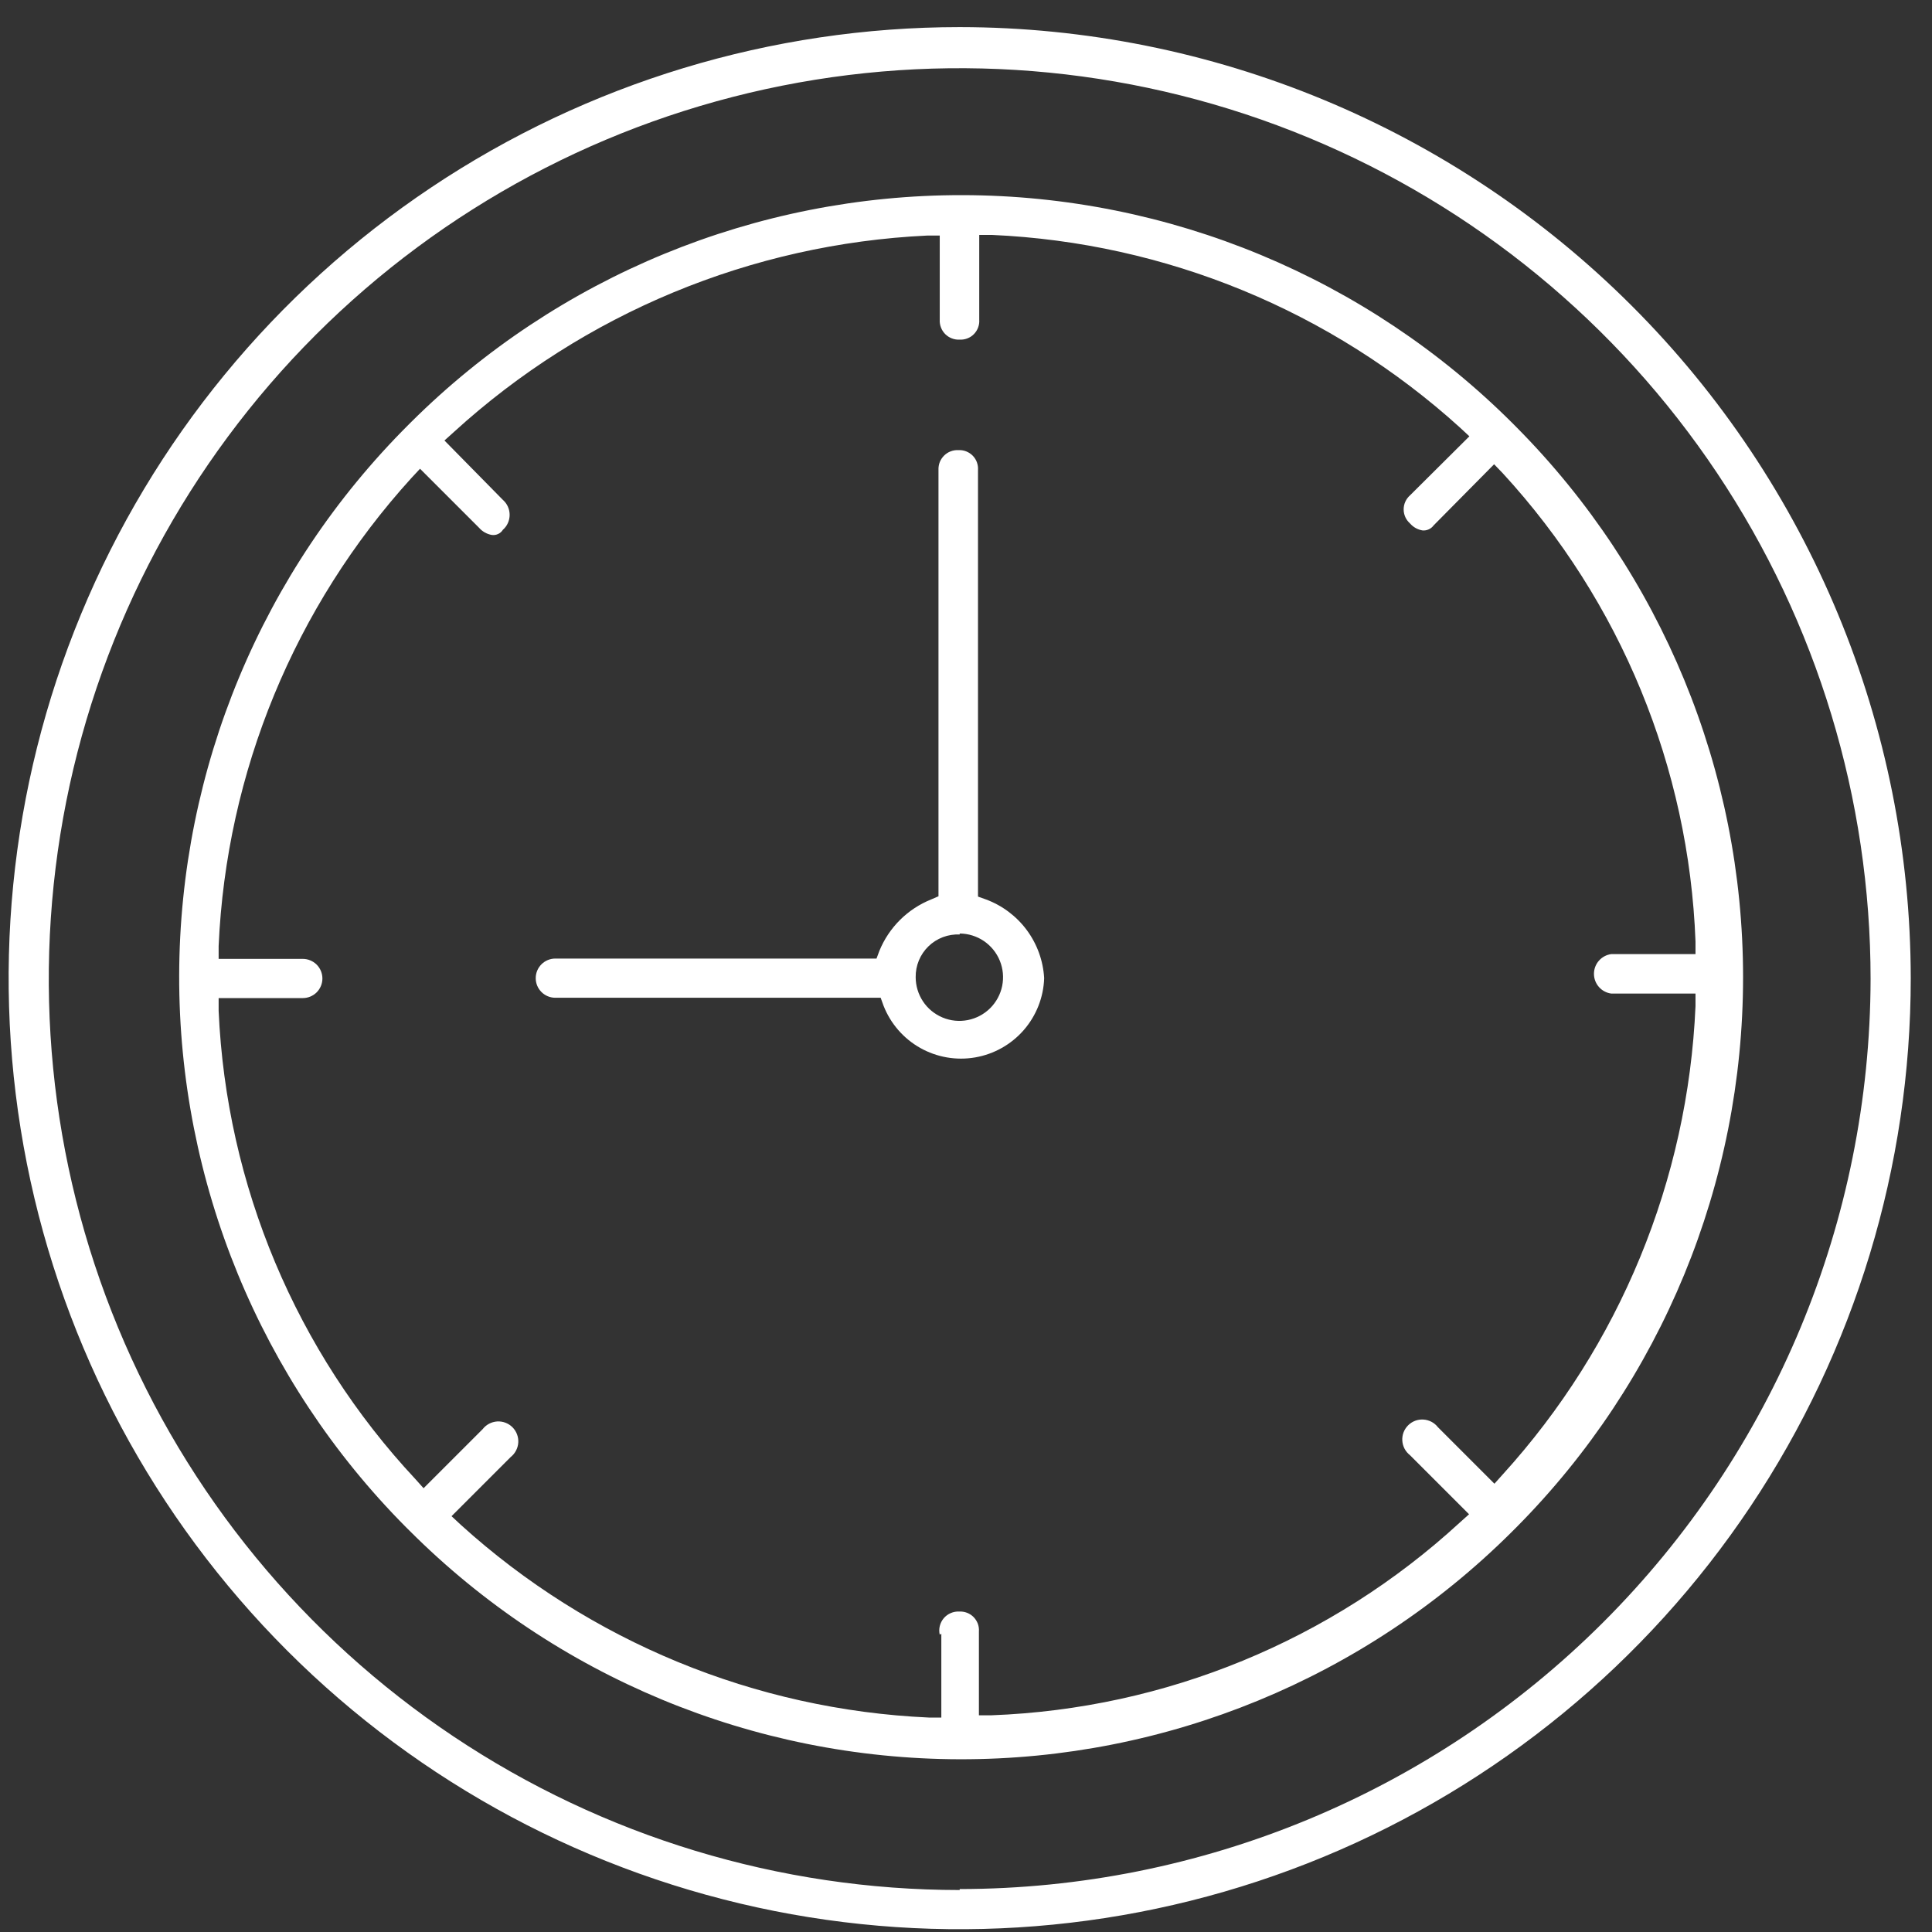
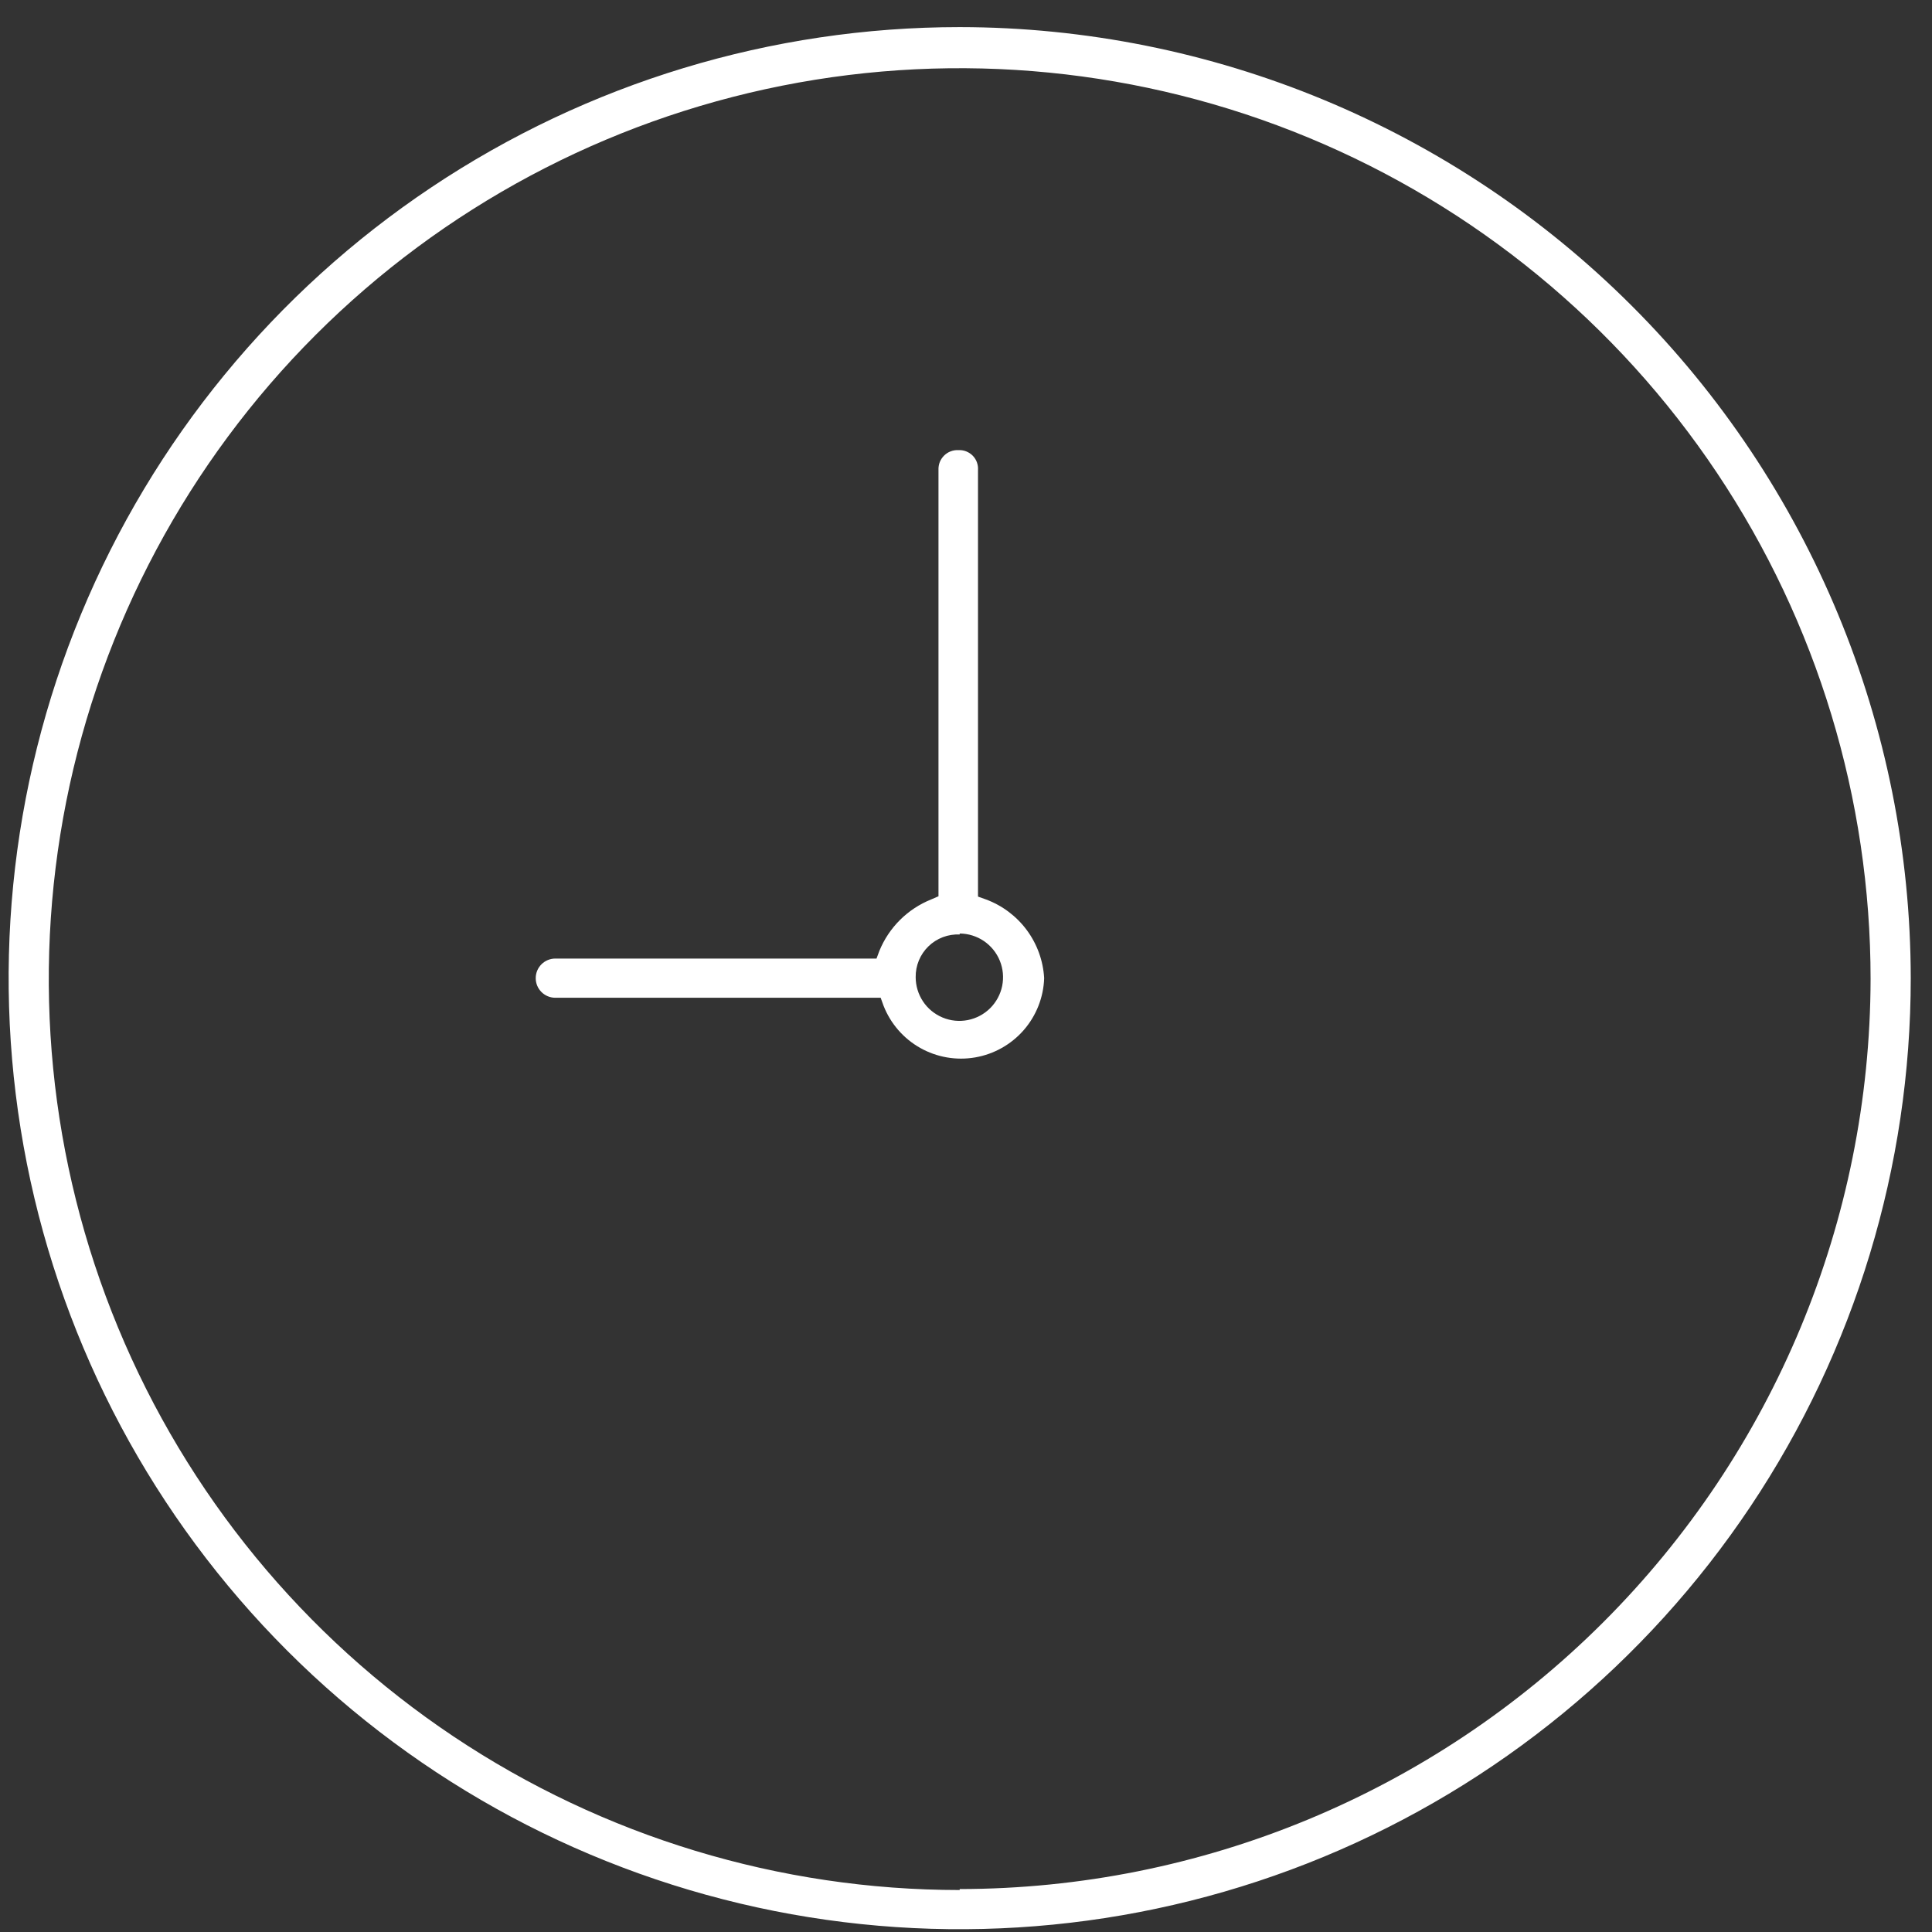
<svg xmlns="http://www.w3.org/2000/svg" width="66" height="66" viewBox="0 0 66 66" fill="none">
  <rect x="0" y="0" width="66" height="66" fill="#333333" stroke="none" />
  <path d="M30.085 34.085L30.184 34.359C30.423 34.968 30.864 35.476 31.434 35.798C32.004 36.119 32.667 36.234 33.312 36.123C33.956 36.012 34.543 35.682 34.973 35.189C35.402 34.696 35.649 34.069 35.67 33.416C35.637 32.823 35.431 32.253 35.078 31.775C34.725 31.298 34.241 30.934 33.684 30.727L33.41 30.629V16.057C33.416 15.967 33.403 15.877 33.372 15.792C33.341 15.707 33.292 15.63 33.229 15.566C33.165 15.502 33.089 15.452 33.005 15.419C32.921 15.386 32.831 15.372 32.741 15.377C32.65 15.372 32.559 15.386 32.475 15.419C32.39 15.451 32.313 15.502 32.249 15.566C32.185 15.63 32.135 15.707 32.102 15.791C32.07 15.876 32.056 15.967 32.06 16.057V30.618L31.808 30.727C31.411 30.887 31.05 31.124 30.746 31.426C30.443 31.727 30.203 32.087 30.041 32.483L29.943 32.746H18.97C18.793 32.746 18.622 32.817 18.497 32.942C18.371 33.068 18.301 33.238 18.301 33.416C18.301 33.593 18.371 33.763 18.497 33.889C18.622 34.014 18.793 34.085 18.97 34.085H30.085ZM32.785 31.89C33.079 31.893 33.367 31.982 33.611 32.147C33.854 32.313 34.044 32.546 34.155 32.819C34.267 33.092 34.294 33.392 34.236 33.681C34.177 33.969 34.034 34.234 33.825 34.442C33.616 34.649 33.35 34.79 33.061 34.847C32.771 34.904 32.472 34.874 32.2 34.76C31.928 34.647 31.695 34.456 31.532 34.211C31.369 33.965 31.281 33.677 31.281 33.383C31.278 33.187 31.315 32.992 31.39 32.81C31.465 32.629 31.576 32.465 31.717 32.328C31.858 32.191 32.025 32.085 32.209 32.015C32.392 31.946 32.588 31.914 32.785 31.923V31.89Z" fill="white" />
-   <path d="M51.623 52.354L51.809 52.168C56.765 47.172 59.546 40.42 59.546 33.383C59.546 26.346 56.765 19.594 51.809 14.598L51.689 14.477C46.701 9.487 39.939 6.678 32.884 6.666C25.829 6.654 19.058 9.439 14.053 14.411L13.954 14.51C8.955 19.495 6.138 26.261 6.121 33.321C6.105 40.381 8.89 47.159 13.866 52.168L13.987 52.288C18.974 57.278 25.736 60.087 32.791 60.099C39.846 60.112 46.618 57.327 51.623 52.354ZM32.157 55.81V58.674H31.73C25.797 58.407 20.143 56.078 15.743 52.091L15.425 51.795L17.444 49.776C17.52 49.716 17.582 49.642 17.627 49.556C17.672 49.471 17.699 49.377 17.705 49.281C17.711 49.185 17.696 49.088 17.662 48.998C17.628 48.908 17.575 48.826 17.507 48.757C17.439 48.689 17.357 48.636 17.267 48.602C17.176 48.568 17.08 48.553 16.984 48.559C16.887 48.566 16.793 48.592 16.708 48.637C16.623 48.682 16.548 48.745 16.489 48.821L14.47 50.84L14.185 50.522C10.114 46.162 7.733 40.493 7.469 34.535V34.096H10.344C10.522 34.096 10.692 34.025 10.818 33.9C10.943 33.774 11.014 33.604 11.014 33.427C11.014 33.249 10.943 33.079 10.818 32.953C10.692 32.828 10.522 32.757 10.344 32.757H7.469V32.318C7.73 26.384 10.059 20.728 14.053 16.331L14.349 16.013L16.368 18.032C16.479 18.159 16.63 18.244 16.796 18.274C16.87 18.285 16.946 18.275 17.014 18.243C17.083 18.212 17.14 18.162 17.18 18.098C17.253 18.034 17.311 17.956 17.35 17.868C17.39 17.78 17.41 17.684 17.41 17.588C17.41 17.491 17.39 17.396 17.35 17.308C17.311 17.22 17.253 17.142 17.18 17.078L15.183 15.048L15.512 14.752C19.954 10.702 25.671 8.331 31.675 8.047H32.103V10.922C32.098 11.013 32.112 11.103 32.145 11.188C32.177 11.273 32.227 11.35 32.291 11.414C32.356 11.478 32.432 11.528 32.517 11.56C32.602 11.593 32.692 11.607 32.783 11.602C32.873 11.607 32.963 11.593 33.047 11.56C33.132 11.528 33.208 11.478 33.271 11.413C33.334 11.349 33.383 11.272 33.414 11.187C33.446 11.102 33.459 11.012 33.452 10.922V8.025H33.88C39.817 8.288 45.476 10.617 49.878 14.609L50.196 14.905L48.166 16.924C48.099 16.984 48.044 17.057 48.007 17.14C47.97 17.222 47.951 17.311 47.951 17.401C47.951 17.492 47.97 17.581 48.007 17.663C48.044 17.745 48.099 17.819 48.166 17.879C48.276 18.007 48.428 18.093 48.594 18.12C48.668 18.127 48.742 18.114 48.809 18.083C48.877 18.052 48.935 18.004 48.978 17.945L51.041 15.86L51.337 16.167C55.364 20.547 57.698 26.219 57.921 32.165V32.593H55.046C54.882 32.614 54.731 32.694 54.622 32.818C54.512 32.942 54.452 33.102 54.452 33.267C54.452 33.433 54.512 33.593 54.622 33.717C54.731 33.841 54.882 33.921 55.046 33.942H57.921V34.37C57.663 40.308 55.334 45.969 51.337 50.368L51.052 50.686L49.121 48.755C49.062 48.679 48.987 48.616 48.902 48.571C48.816 48.526 48.722 48.5 48.626 48.494C48.53 48.488 48.434 48.502 48.343 48.536C48.253 48.571 48.171 48.623 48.103 48.692C48.035 48.76 47.982 48.842 47.947 48.932C47.913 49.022 47.899 49.119 47.905 49.215C47.911 49.311 47.937 49.405 47.982 49.491C48.028 49.576 48.09 49.651 48.166 49.71L50.185 51.729L49.867 52.014C45.487 56.041 39.815 58.375 33.869 58.597H33.441V55.734C33.448 55.644 33.435 55.553 33.404 55.469C33.372 55.384 33.323 55.307 33.26 55.242C33.197 55.178 33.121 55.128 33.036 55.095C32.952 55.063 32.862 55.048 32.772 55.053C32.672 55.047 32.572 55.065 32.479 55.105C32.387 55.144 32.305 55.205 32.24 55.281C32.175 55.358 32.129 55.449 32.105 55.546C32.081 55.644 32.08 55.745 32.103 55.843L32.157 55.81Z" fill="white" />
  <path d="M32.785 0.926C26.359 0.926 20.077 2.831 14.734 6.401C9.391 9.971 5.227 15.045 2.768 20.982C0.309 26.919 -0.334 33.451 0.919 39.754C2.173 46.056 5.267 51.845 9.811 56.389C14.355 60.933 20.144 64.027 26.446 65.281C32.748 66.534 39.281 65.891 45.218 63.432C51.154 60.973 56.228 56.808 59.798 51.465C63.368 46.123 65.274 39.841 65.274 33.415C65.265 24.801 61.84 16.542 55.748 10.451C49.657 4.36 41.398 0.934 32.785 0.926ZM32.785 64.566C26.63 64.566 20.614 62.741 15.496 59.322C10.379 55.903 6.39 51.043 4.035 45.356C1.68 39.67 1.064 33.414 2.264 27.377C3.465 21.341 6.429 15.796 10.781 11.444C15.133 7.093 20.677 4.129 26.714 2.928C32.75 1.727 39.007 2.344 44.693 4.699C50.379 7.054 55.239 11.043 58.658 16.16C62.077 21.277 63.902 27.294 63.902 33.448C63.885 41.693 60.6 49.594 54.767 55.421C48.934 61.248 41.029 64.525 32.785 64.533V64.566Z" fill="white" />
</svg>